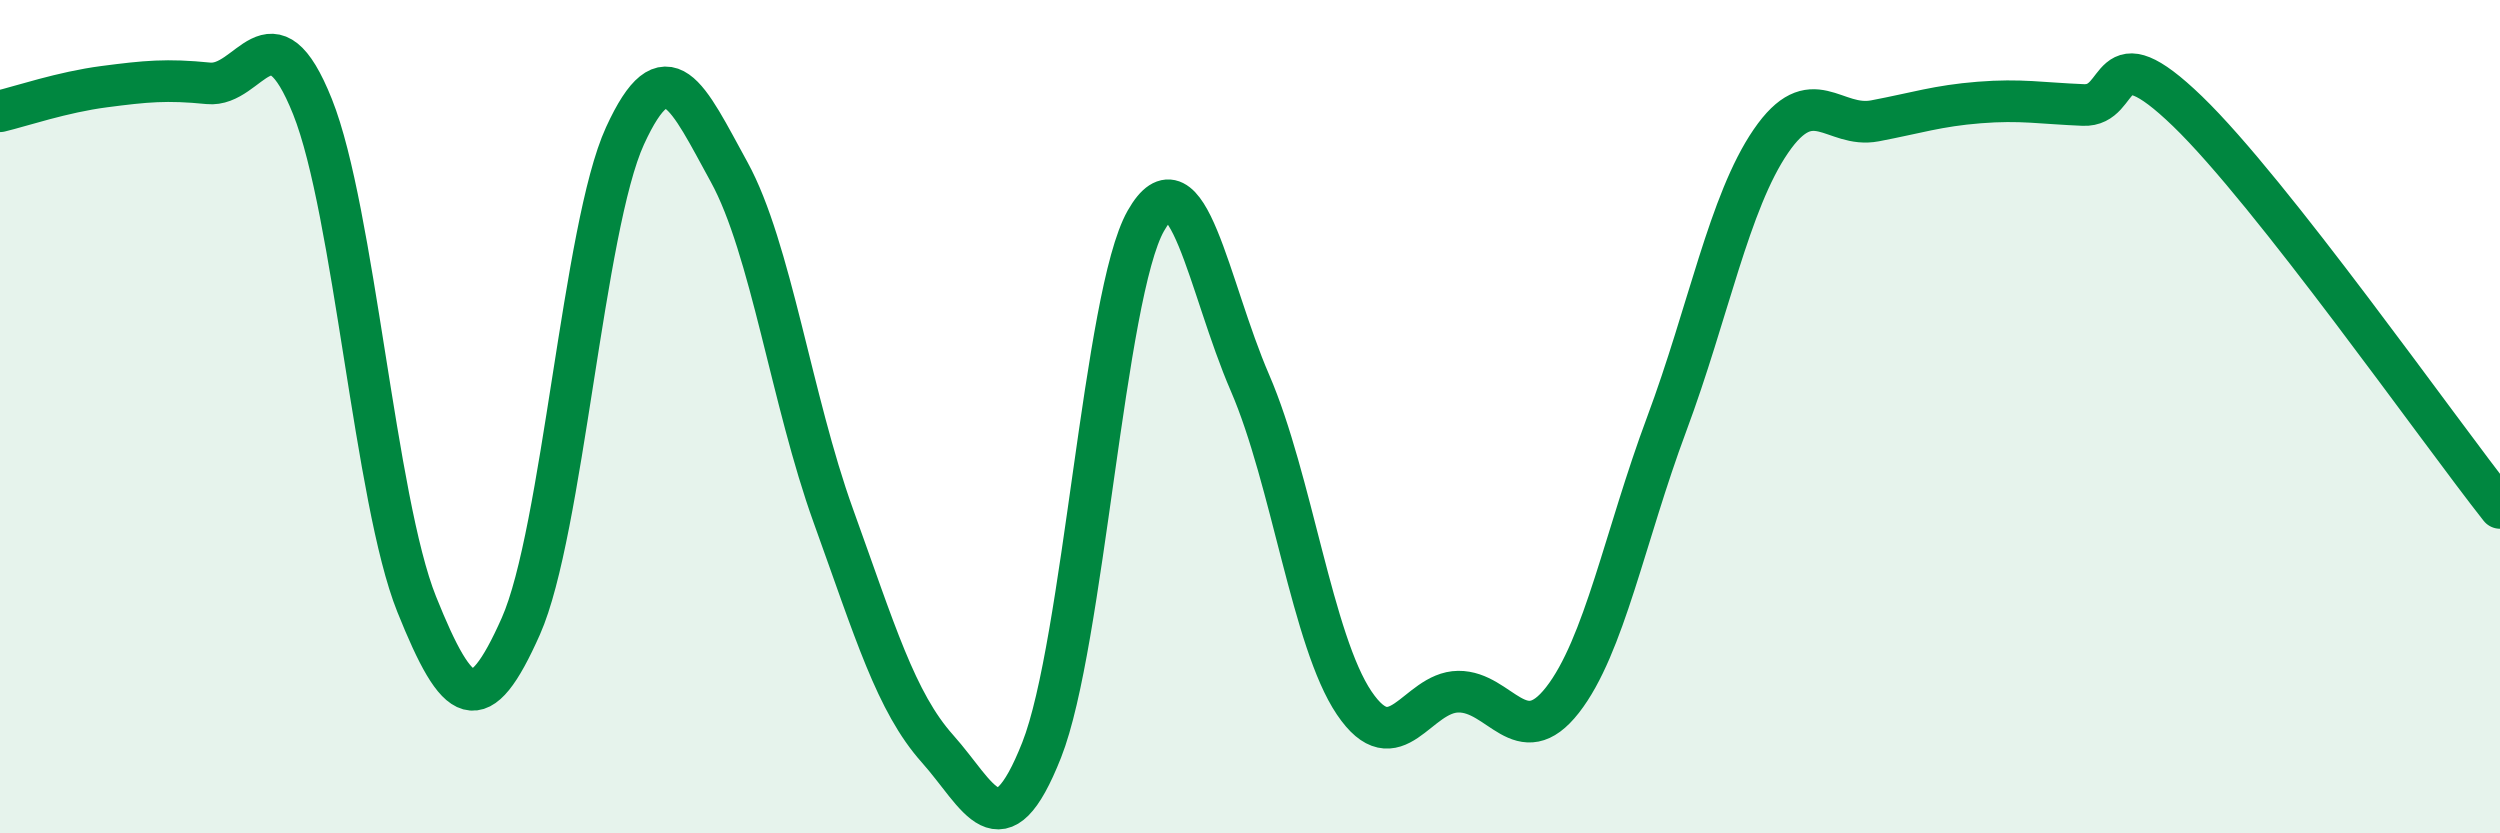
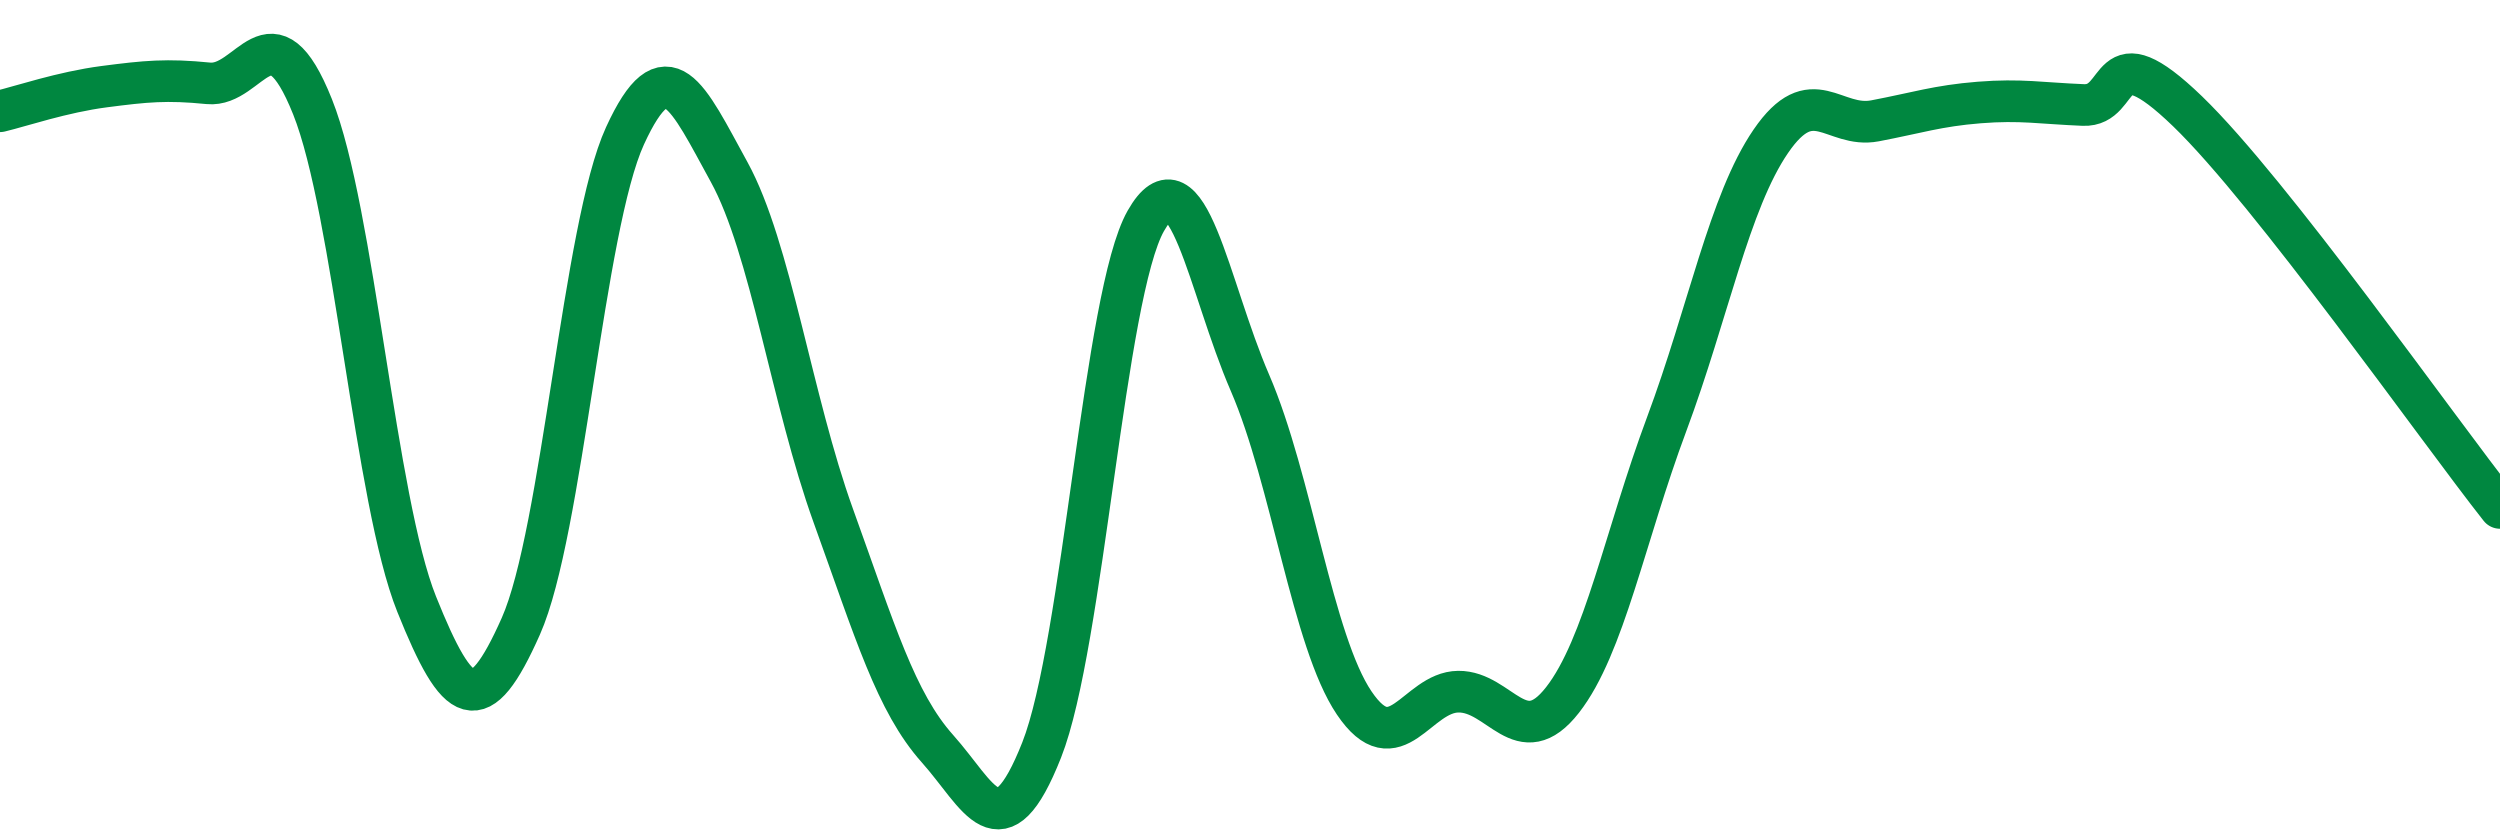
<svg xmlns="http://www.w3.org/2000/svg" width="60" height="20" viewBox="0 0 60 20">
-   <path d="M 0,2.67 C 0.5,2.55 1.5,2.21 2.5,2.08 C 3.5,1.95 4,1.9 5,2 C 6,2.1 6.5,0.06 7.5,2.56 C 8.5,5.06 9,12.01 10,14.5 C 11,16.99 11.5,17.28 12.5,15.03 C 13.5,12.78 14,5.44 15,3.26 C 16,1.08 16.5,2.31 17.5,4.13 C 18.5,5.95 19,9.61 20,12.38 C 21,15.15 21.5,16.85 22.5,17.97 C 23.5,19.09 24,20.53 25,18 C 26,15.47 26.5,7.06 27.5,5.3 C 28.5,3.54 29,6.88 30,9.19 C 31,11.5 31.5,15.39 32.5,16.87 C 33.5,18.35 34,16.61 35,16.6 C 36,16.59 36.5,18.08 37.5,16.8 C 38.5,15.52 39,12.86 40,10.18 C 41,7.5 41.5,4.85 42.5,3.39 C 43.5,1.93 44,3.09 45,2.9 C 46,2.71 46.5,2.54 47.5,2.46 C 48.5,2.38 49,2.48 50,2.52 C 51,2.56 50.5,0.74 52.5,2.67 C 54.5,4.6 58.5,10.29 60,12.19L60 20L0 20Z" fill="#008740" opacity="0.1" stroke-linecap="round" stroke-linejoin="round" />
  <path d="M 0,2.67 C 0.5,2.55 1.5,2.21 2.5,2.08 C 3.5,1.95 4,1.9 5,2 C 6,2.1 6.5,0.06 7.5,2.56 C 8.5,5.06 9,12.01 10,14.5 C 11,16.99 11.5,17.28 12.5,15.03 C 13.5,12.78 14,5.44 15,3.26 C 16,1.08 16.5,2.31 17.5,4.13 C 18.5,5.95 19,9.61 20,12.38 C 21,15.15 21.5,16.85 22.5,17.97 C 23.5,19.09 24,20.53 25,18 C 26,15.47 26.5,7.06 27.5,5.3 C 28.5,3.54 29,6.88 30,9.19 C 31,11.5 31.5,15.39 32.5,16.87 C 33.5,18.35 34,16.61 35,16.6 C 36,16.59 36.5,18.08 37.5,16.8 C 38.5,15.52 39,12.86 40,10.18 C 41,7.5 41.5,4.85 42.5,3.39 C 43.5,1.93 44,3.09 45,2.9 C 46,2.71 46.5,2.54 47.5,2.46 C 48.5,2.38 49,2.48 50,2.52 C 51,2.56 50.5,0.74 52.5,2.67 C 54.5,4.6 58.5,10.29 60,12.19" stroke="#008740" stroke-width="1" fill="none" stroke-linecap="round" stroke-linejoin="round" />
</svg>